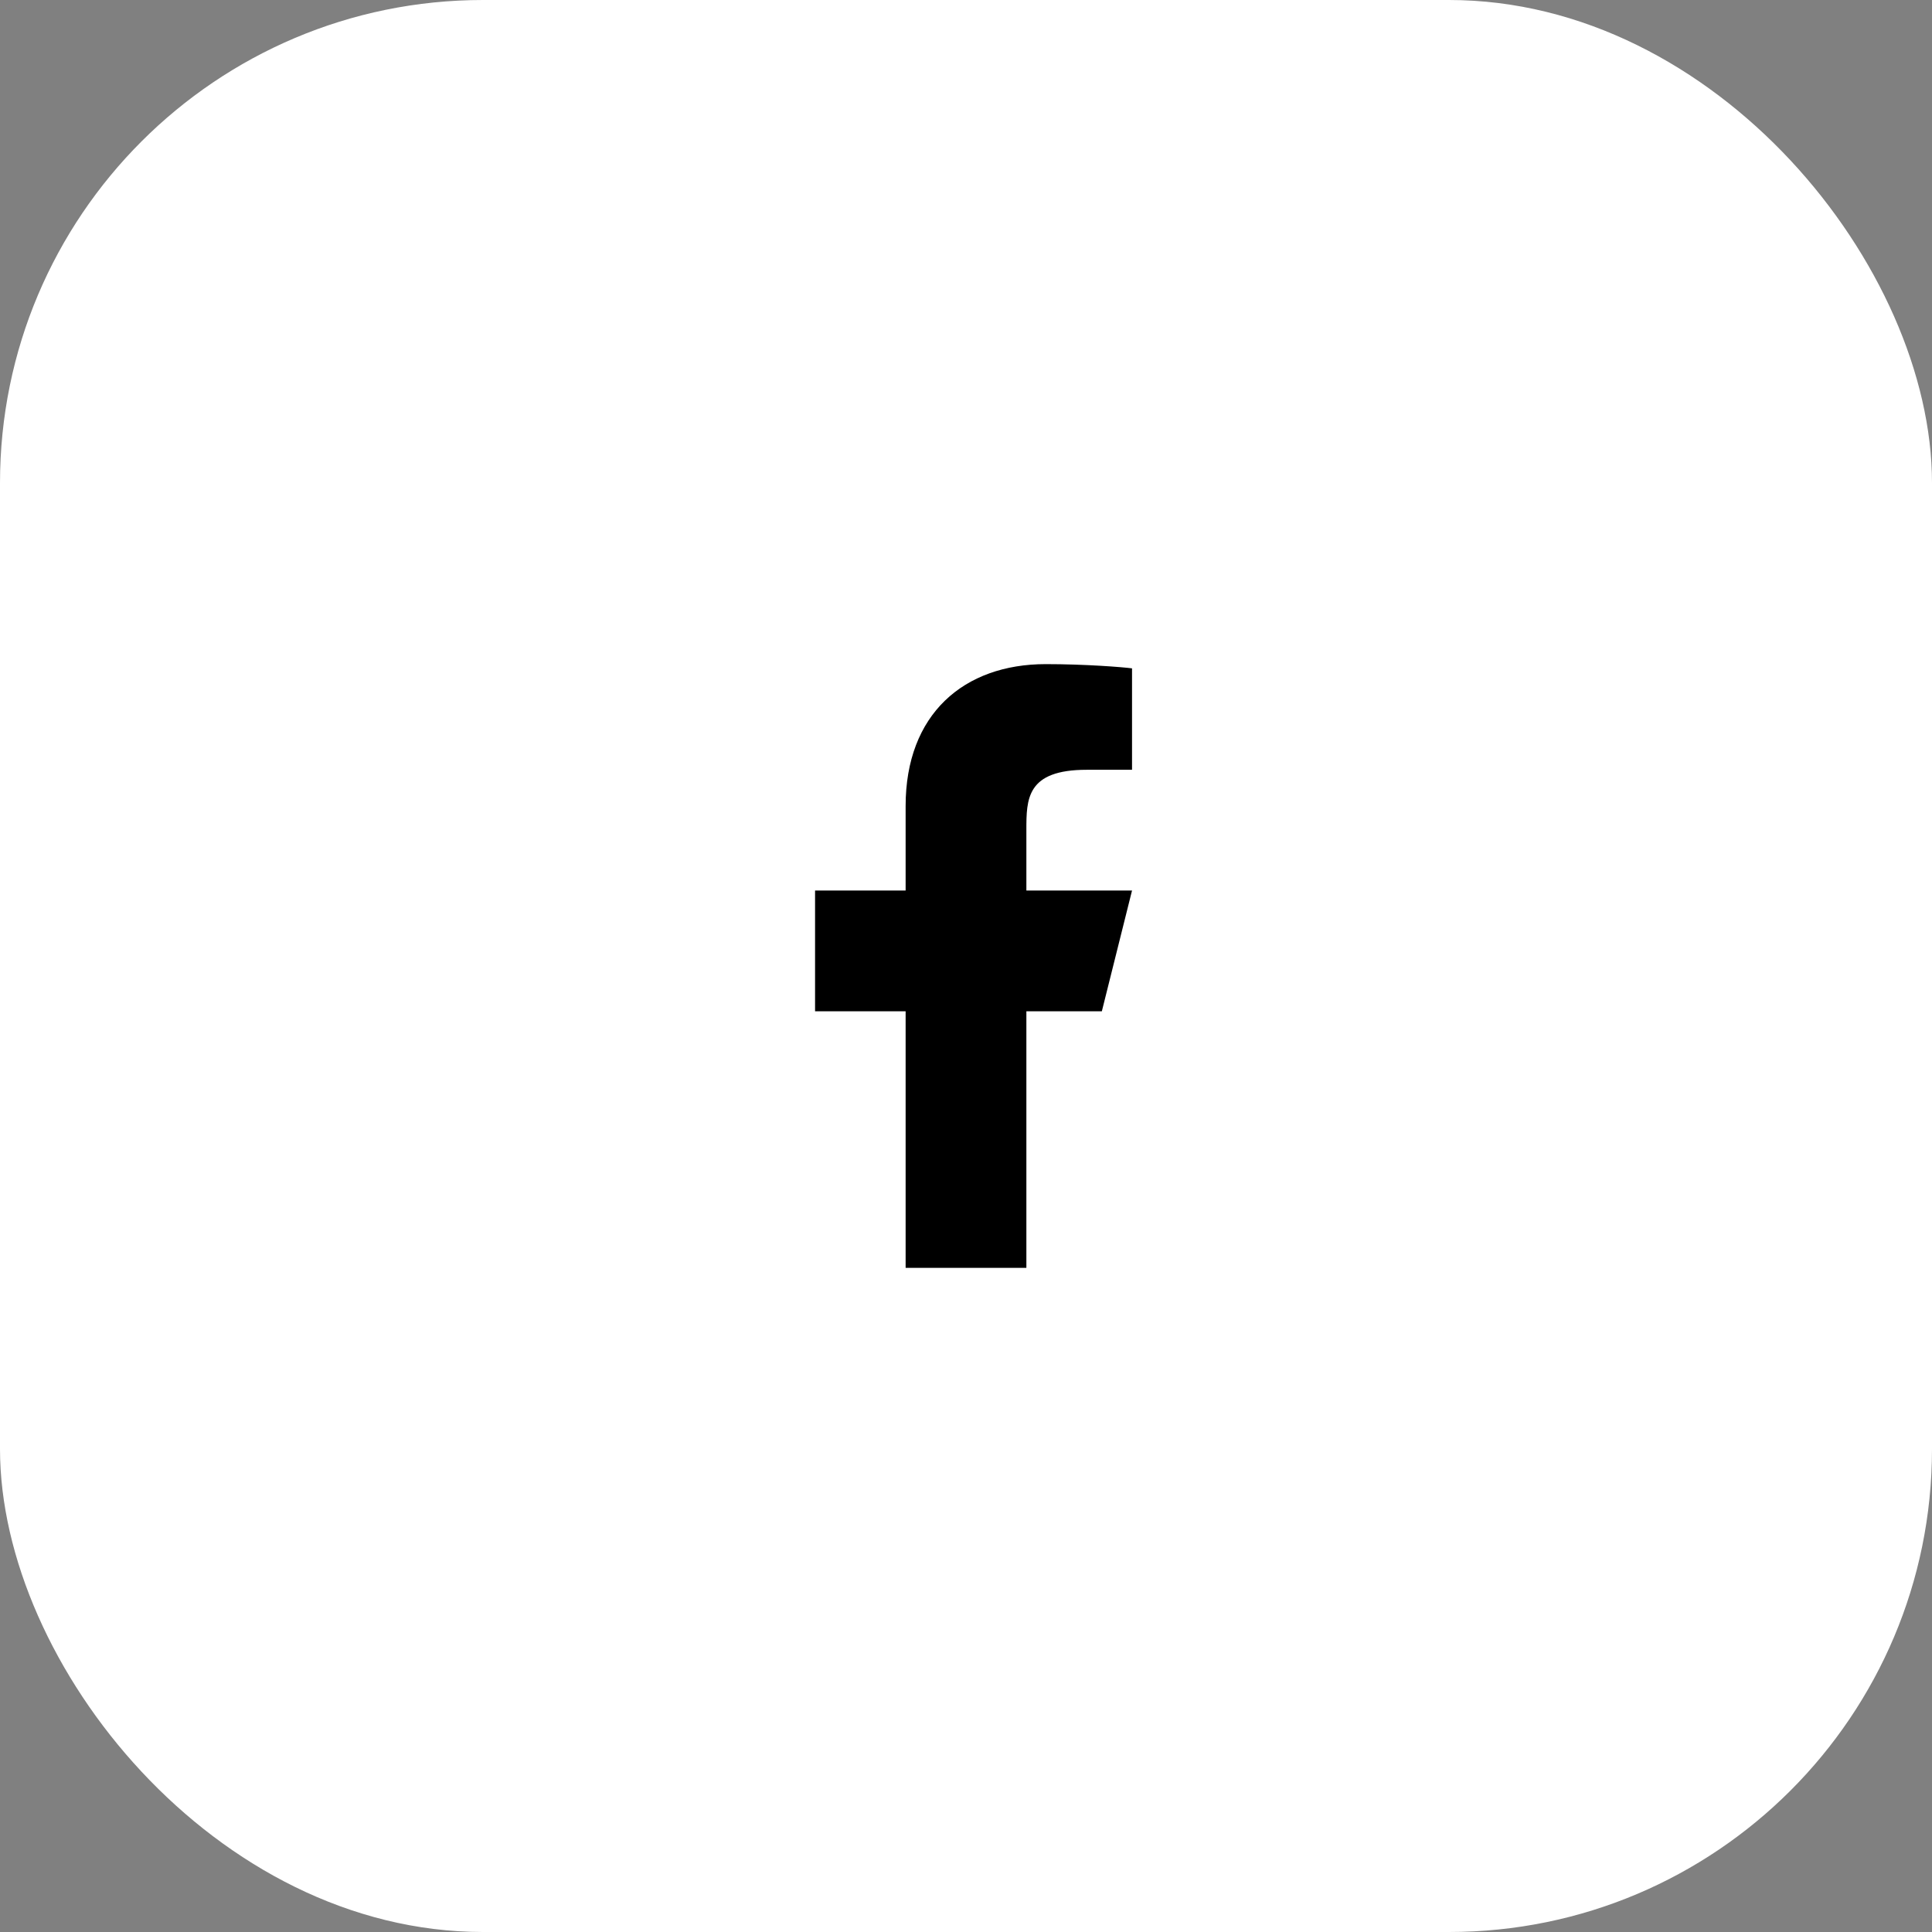
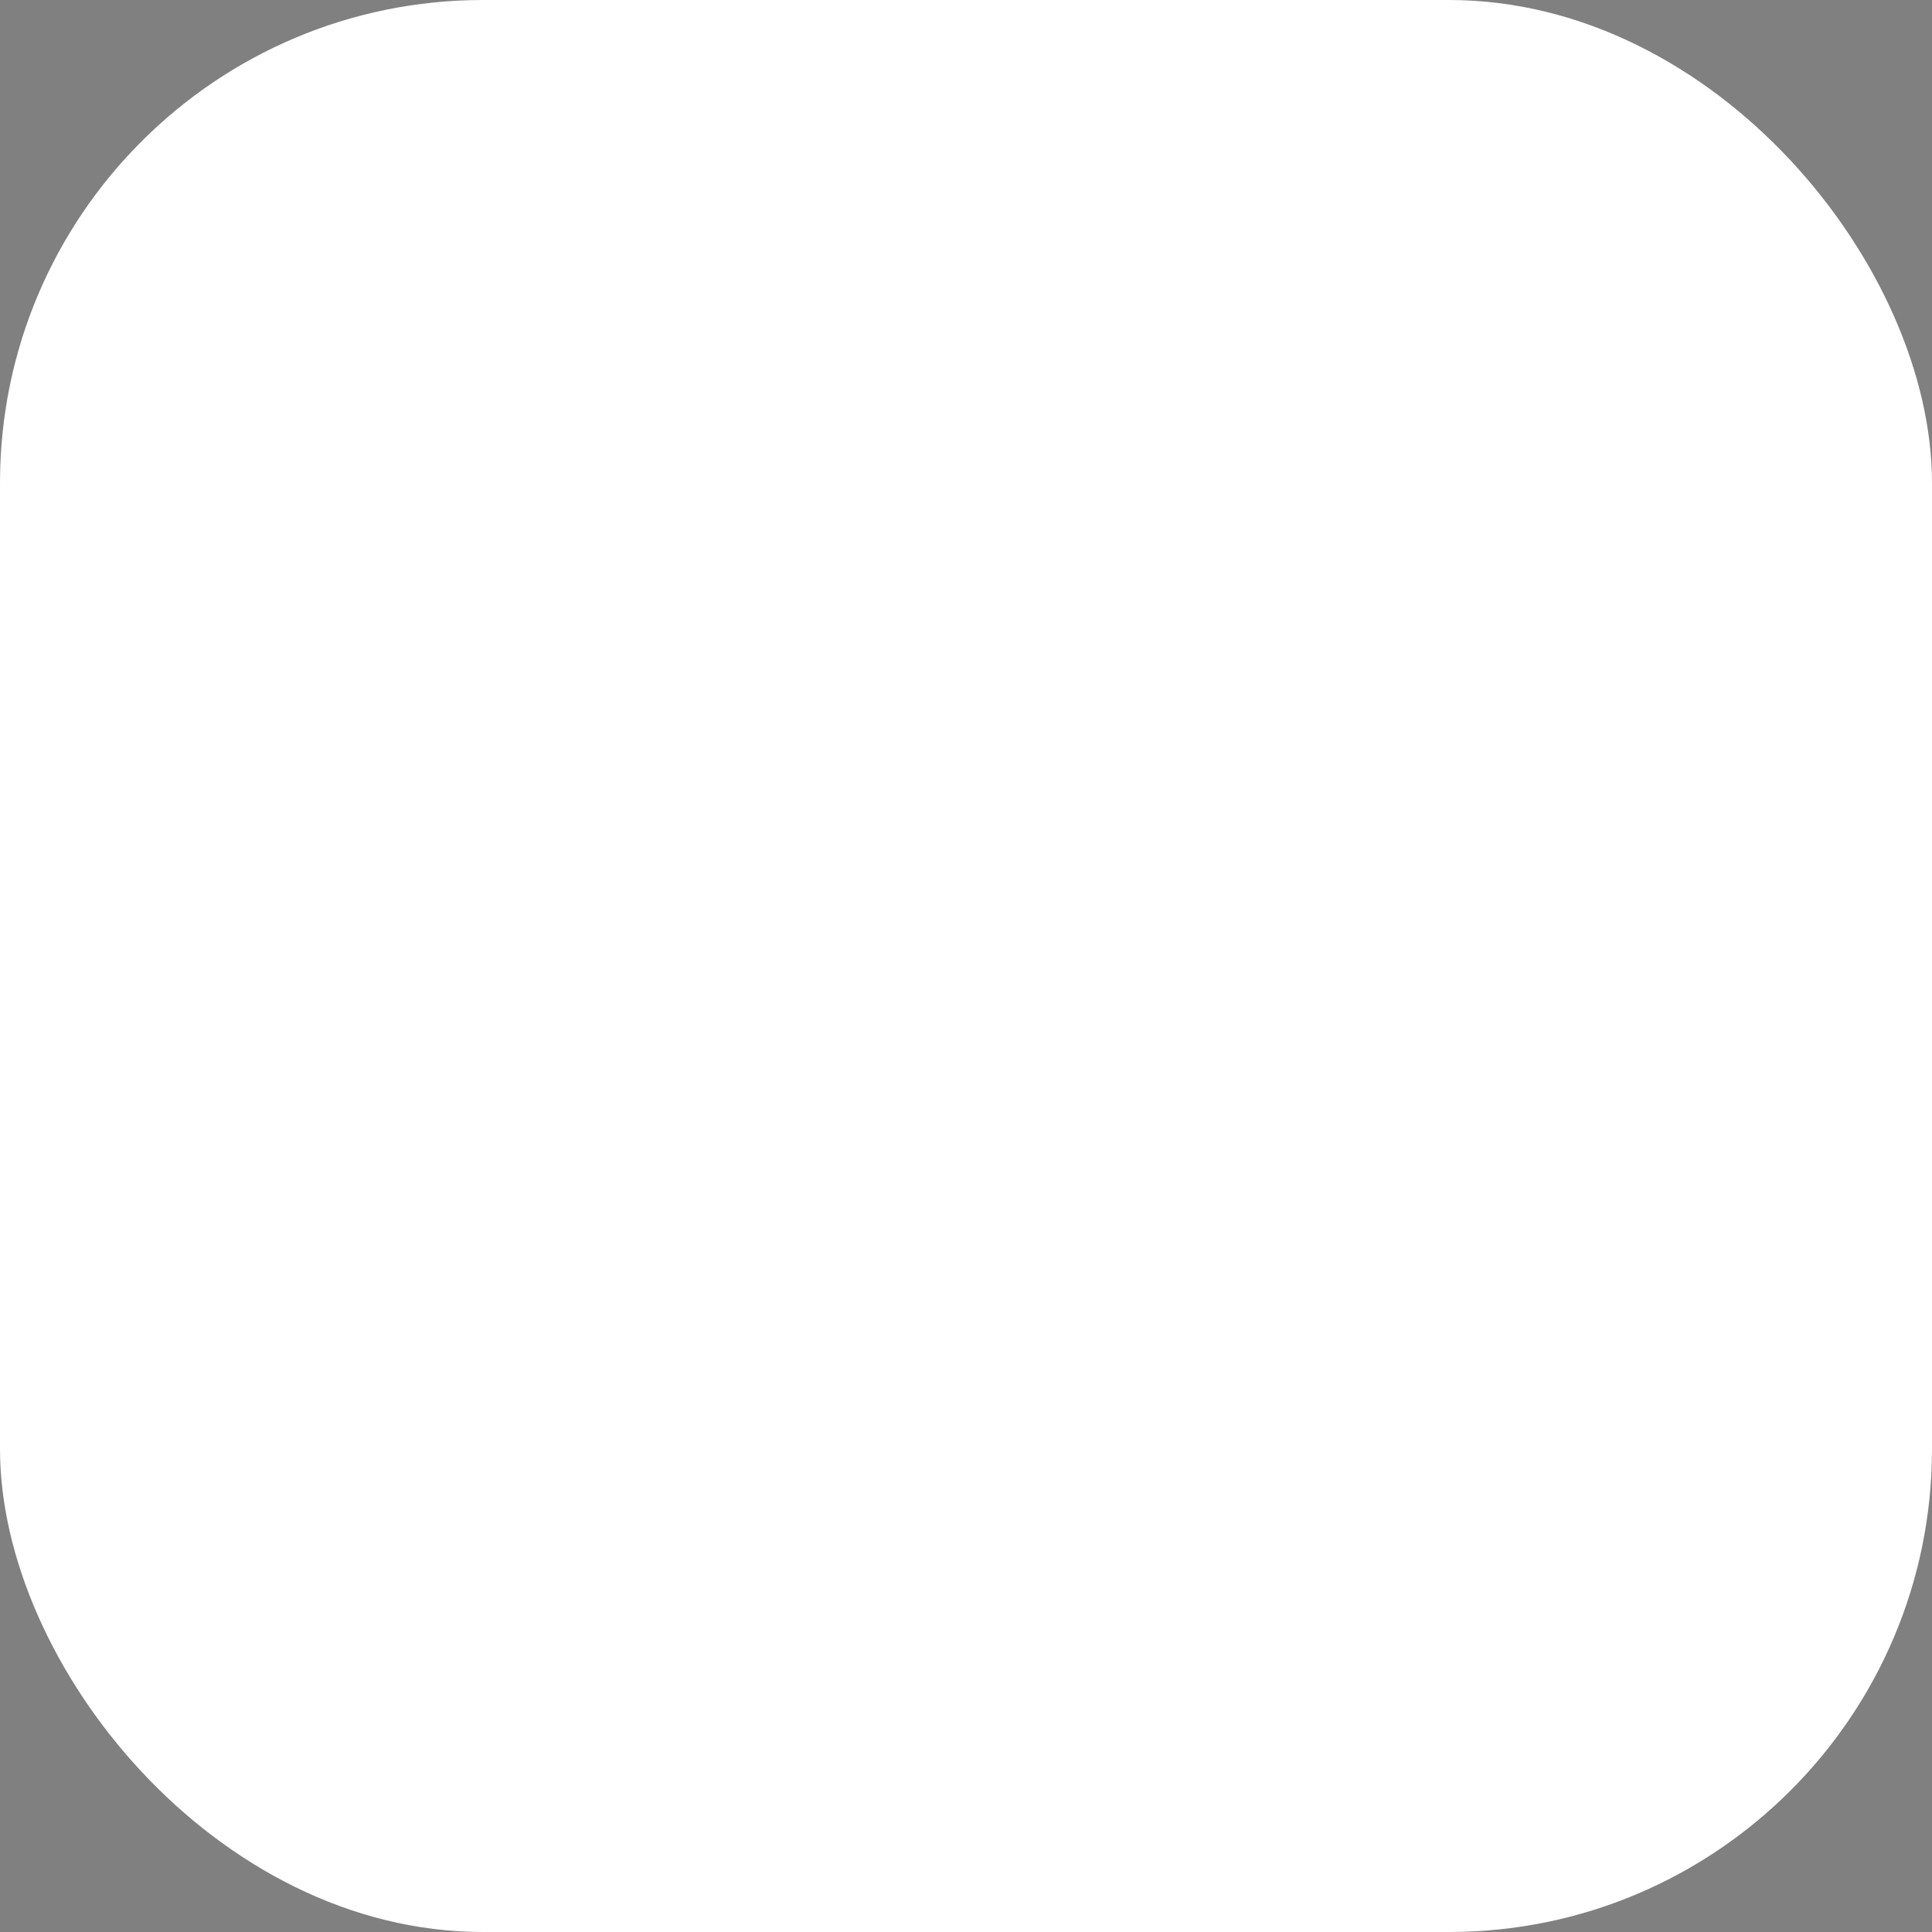
<svg xmlns="http://www.w3.org/2000/svg" width="64" height="64" viewBox="0 0 64 64" fill="none">
  <rect x="0" y="0" width="64" height="64" fill="#808080" stroke="none" />
  <rect width="64" height="64" rx="16" fill="white" />
-   <path d="M34 33.5H36.5L37.5 29.5H34V27.5C34 26.47 34 25.5 36 25.5H37.5V22.14C37.174 22.097 35.943 22 34.643 22C31.928 22 30 23.657 30 26.7V29.5H27V33.5H30V42H34V33.5Z" fill="black" />
</svg>